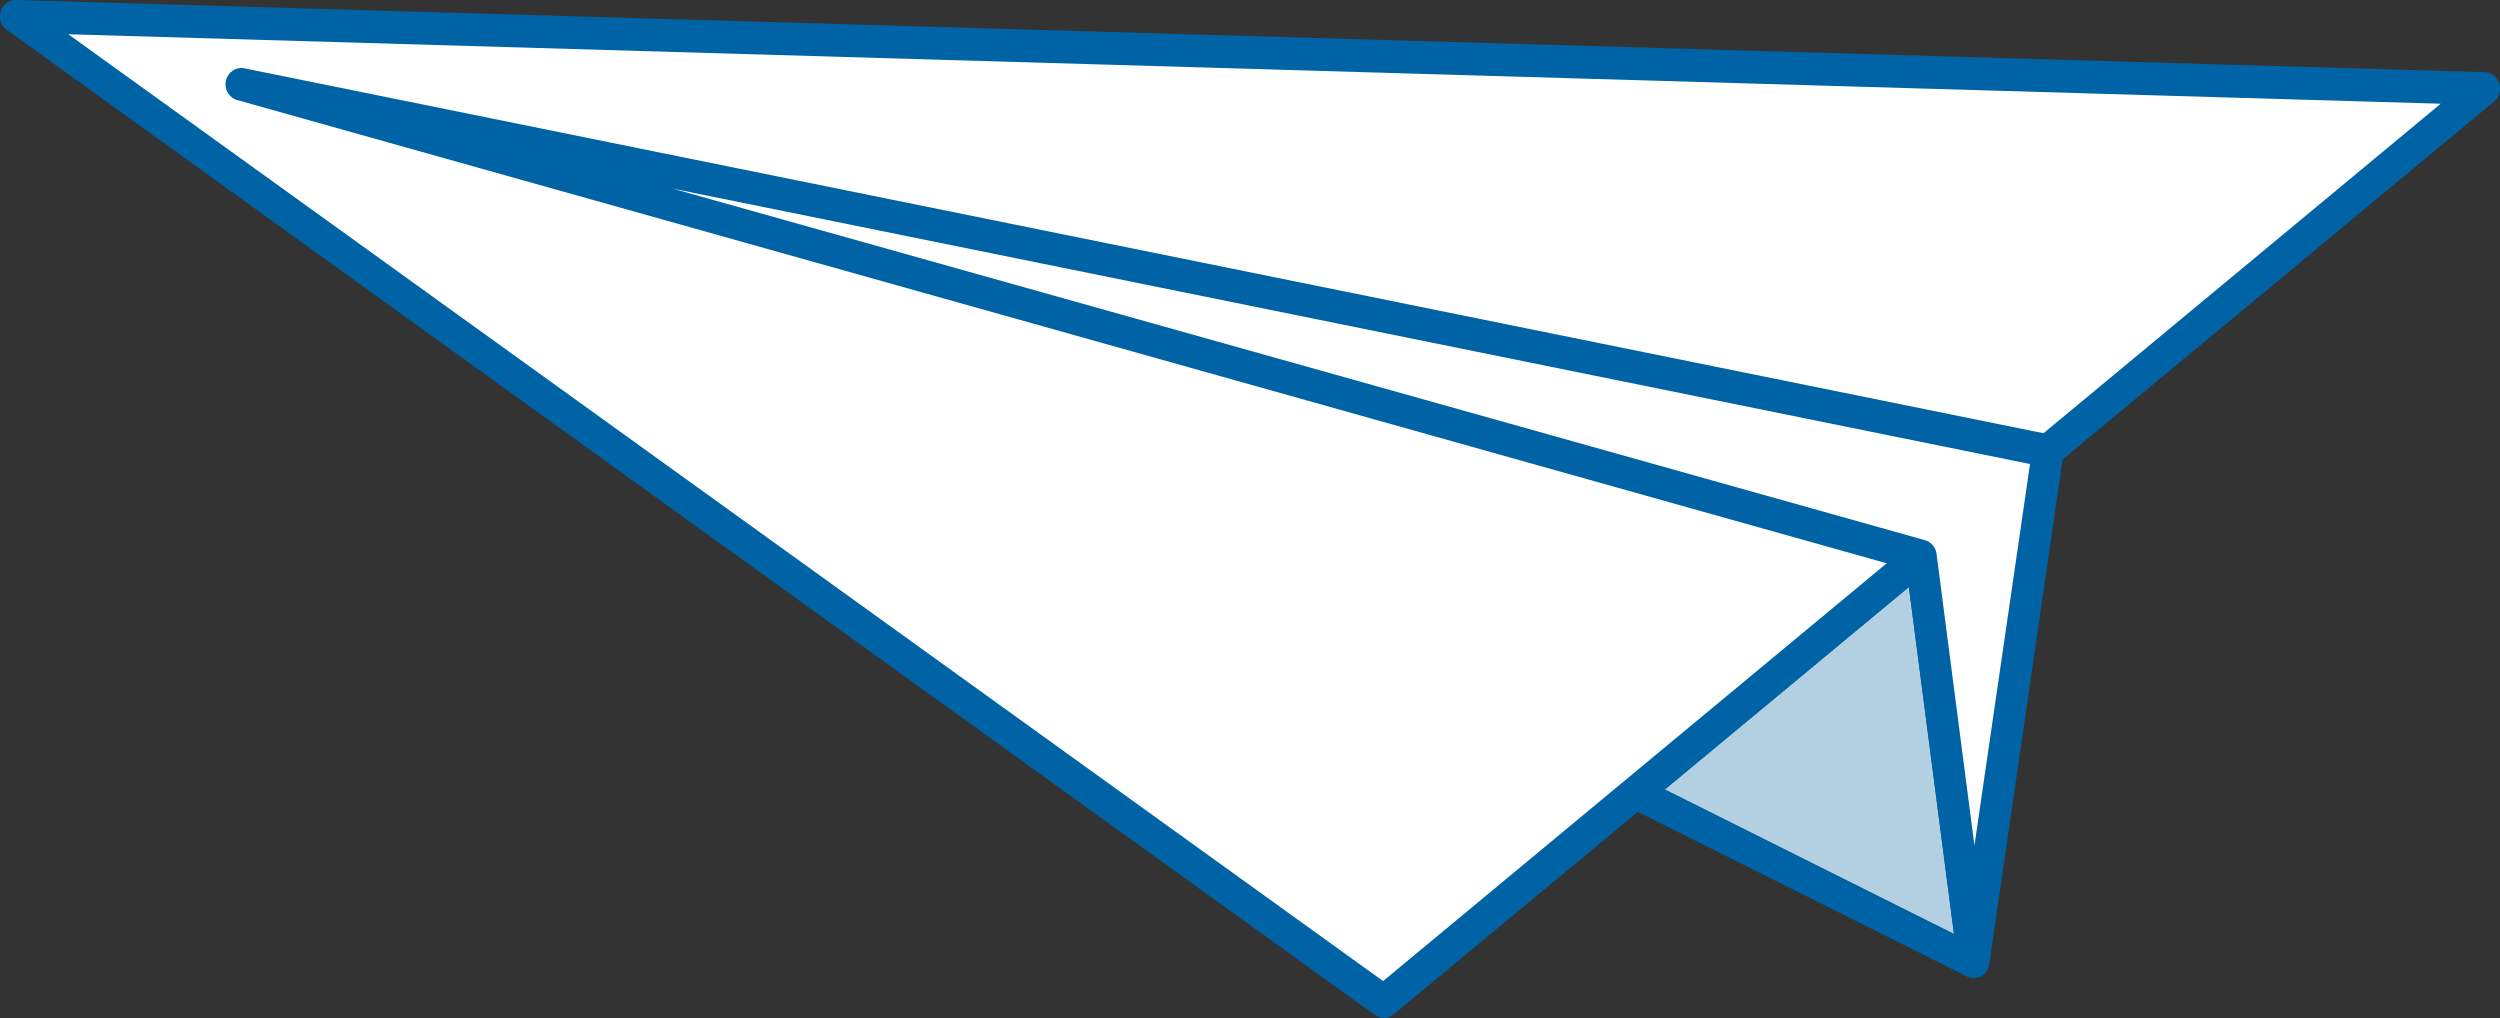
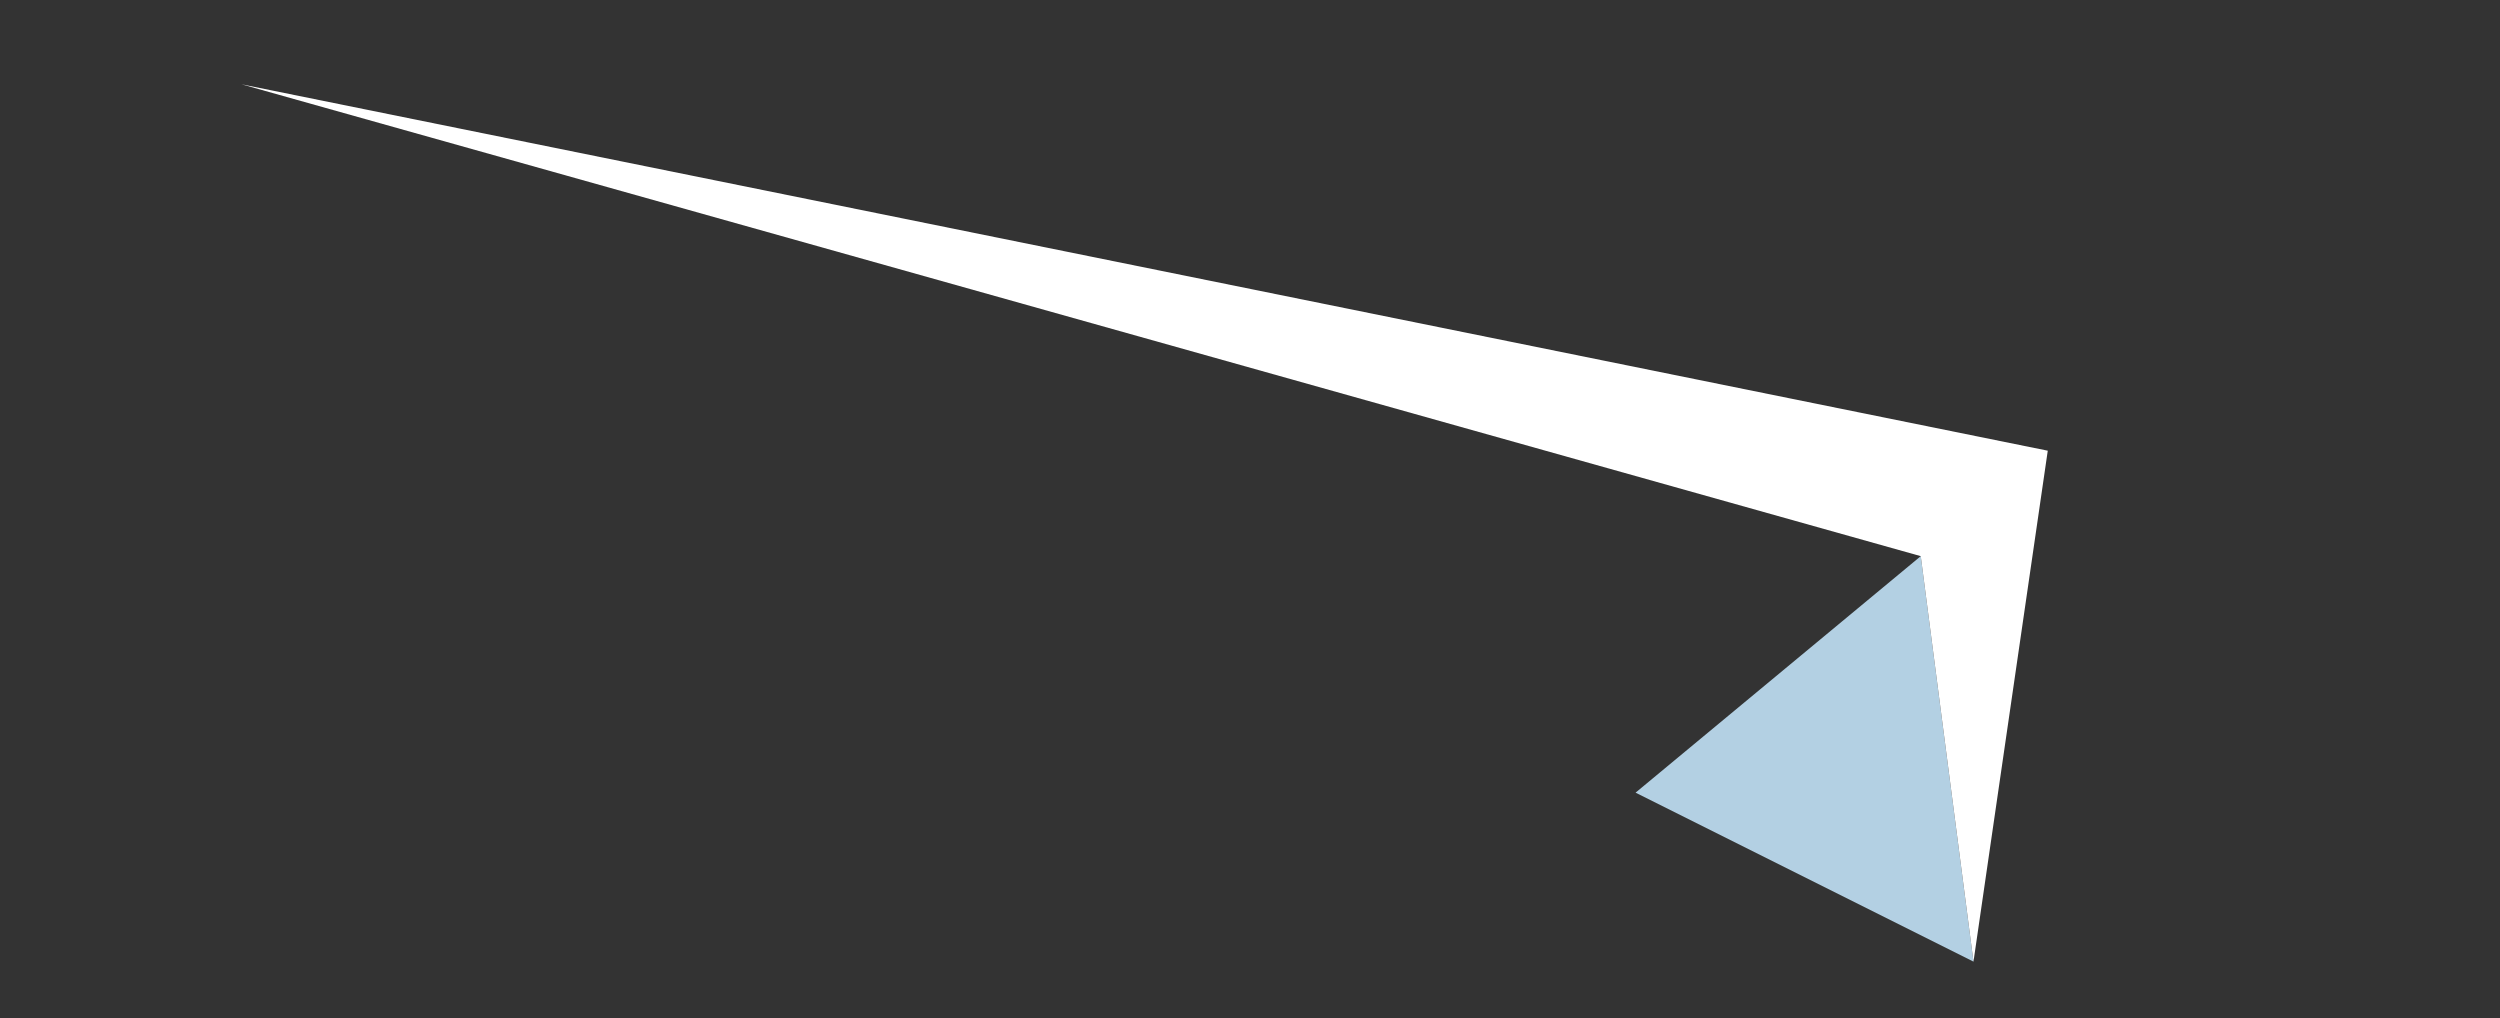
<svg xmlns="http://www.w3.org/2000/svg" id="Laag_1" viewBox="0 0 129.91 52.9">
  <rect x="0" y="0" width="129.91" height="52.9" fill="#333333" stroke="none" />
  <defs>
    <style>.cls-1{clip-path:url(#clippath);}.cls-2{fill:none;}.cls-2,.cls-3,.cls-4,.cls-5{stroke-width:0px;}.cls-6{clip-path:url(#clippath-1);}.cls-3{fill:#0063a5;}.cls-4{fill:#fff;}.cls-5{fill:#b3d0e3;}</style>
    <clipPath id="clippath">
-       <rect class="cls-2" x="0" y="0" width="129.91" height="52.9" />
-     </clipPath>
+       </clipPath>
    <clipPath id="clippath-1">
-       <rect class="cls-2" x="0" y="0" width="129.91" height="52.9" />
-     </clipPath>
+       </clipPath>
  </defs>
  <polygon class="cls-5" points="102.55 49.97 84.99 41.19 99.81 28.9 102.55 49.97" />
  <g class="cls-1">
    <path class="cls-3" d="M99.19,30.5l2.34,18.02-15.01-7.5,12.67-10.51ZM102.57,50.82c.17,0,.33-.06.47-.16.24-.18.37-.49.33-.8l-2.74-21.08c-.04-.3-.23-.56-.51-.68-.28-.11-.59-.07-.82.12l-14.83,12.3c-.22.18-.33.47-.3.76.03.29.2.54.46.67l17.56,8.78c.12.06.24.09.37.09" />
  </g>
-   <polygon class="cls-4" points="129.09 4.61 71.91 52.04 .82 .85 129.09 4.61" />
  <g class="cls-6">
-     <path class="cls-3" d="M126.83,5.39l-54.96,45.59L3.55,1.78l123.28,3.61ZM71.92,52.9c.18,0,.35-.06.5-.19L129.61,5.27c.27-.22.37-.6.27-.94-.11-.34-.41-.57-.76-.58L.84,0C.45-.02.15.23.04.59c-.11.36.01.75.31.96l71.09,51.19c.15.11.32.16.48.15" />
-   </g>
+     </g>
  <polygon class="cls-4" points="106.41 23.42 102.55 49.97 99.81 28.9 12.55 4.38 106.41 23.42" />
-   <path class="cls-3" d="M105.49,24.1l-2.89,19.84-1.97-15.16c-.04-.34-.28-.62-.6-.71L34.95,9.8l70.53,14.31ZM102.57,50.82c.4,0,.74-.31.8-.72l3.86-26.55c.06-.45-.23-.88-.66-.96L12.7,3.55c-.44-.09-.86.2-.96.64-.1.45.16.89.59,1.01l86.74,24.36,2.67,20.51c.05.42.4.74.81.74h.02" />
</svg>